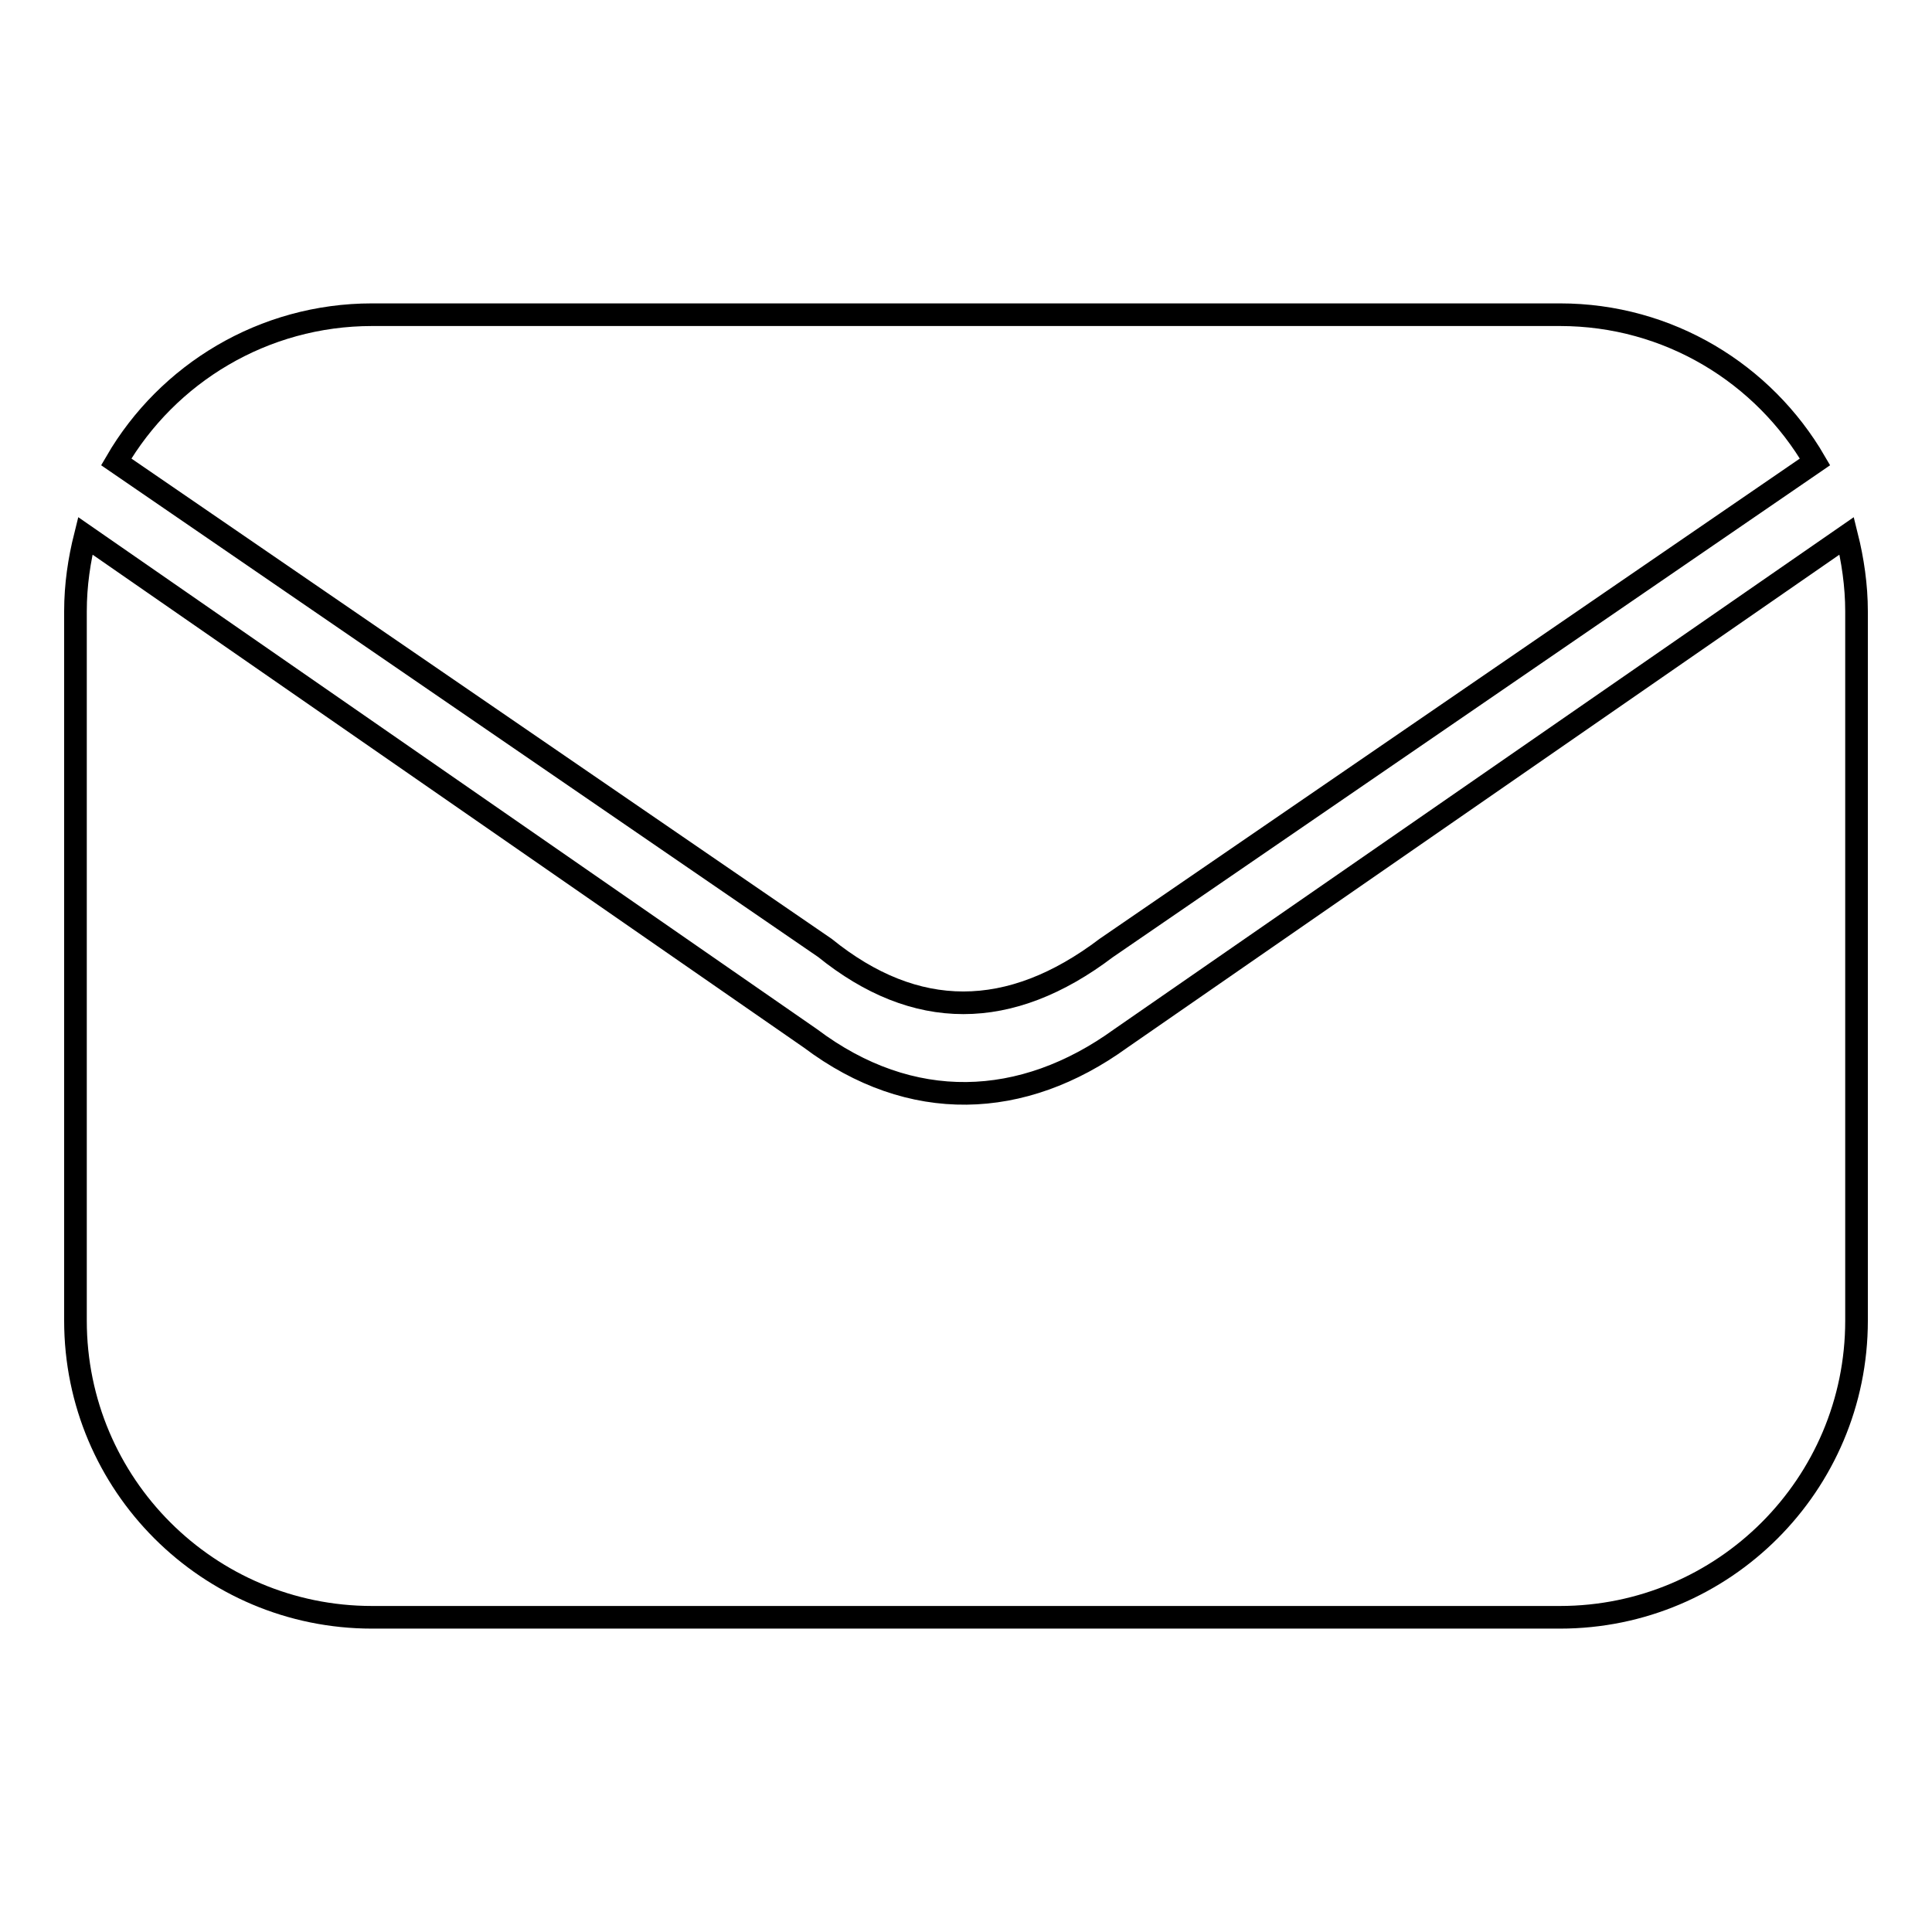
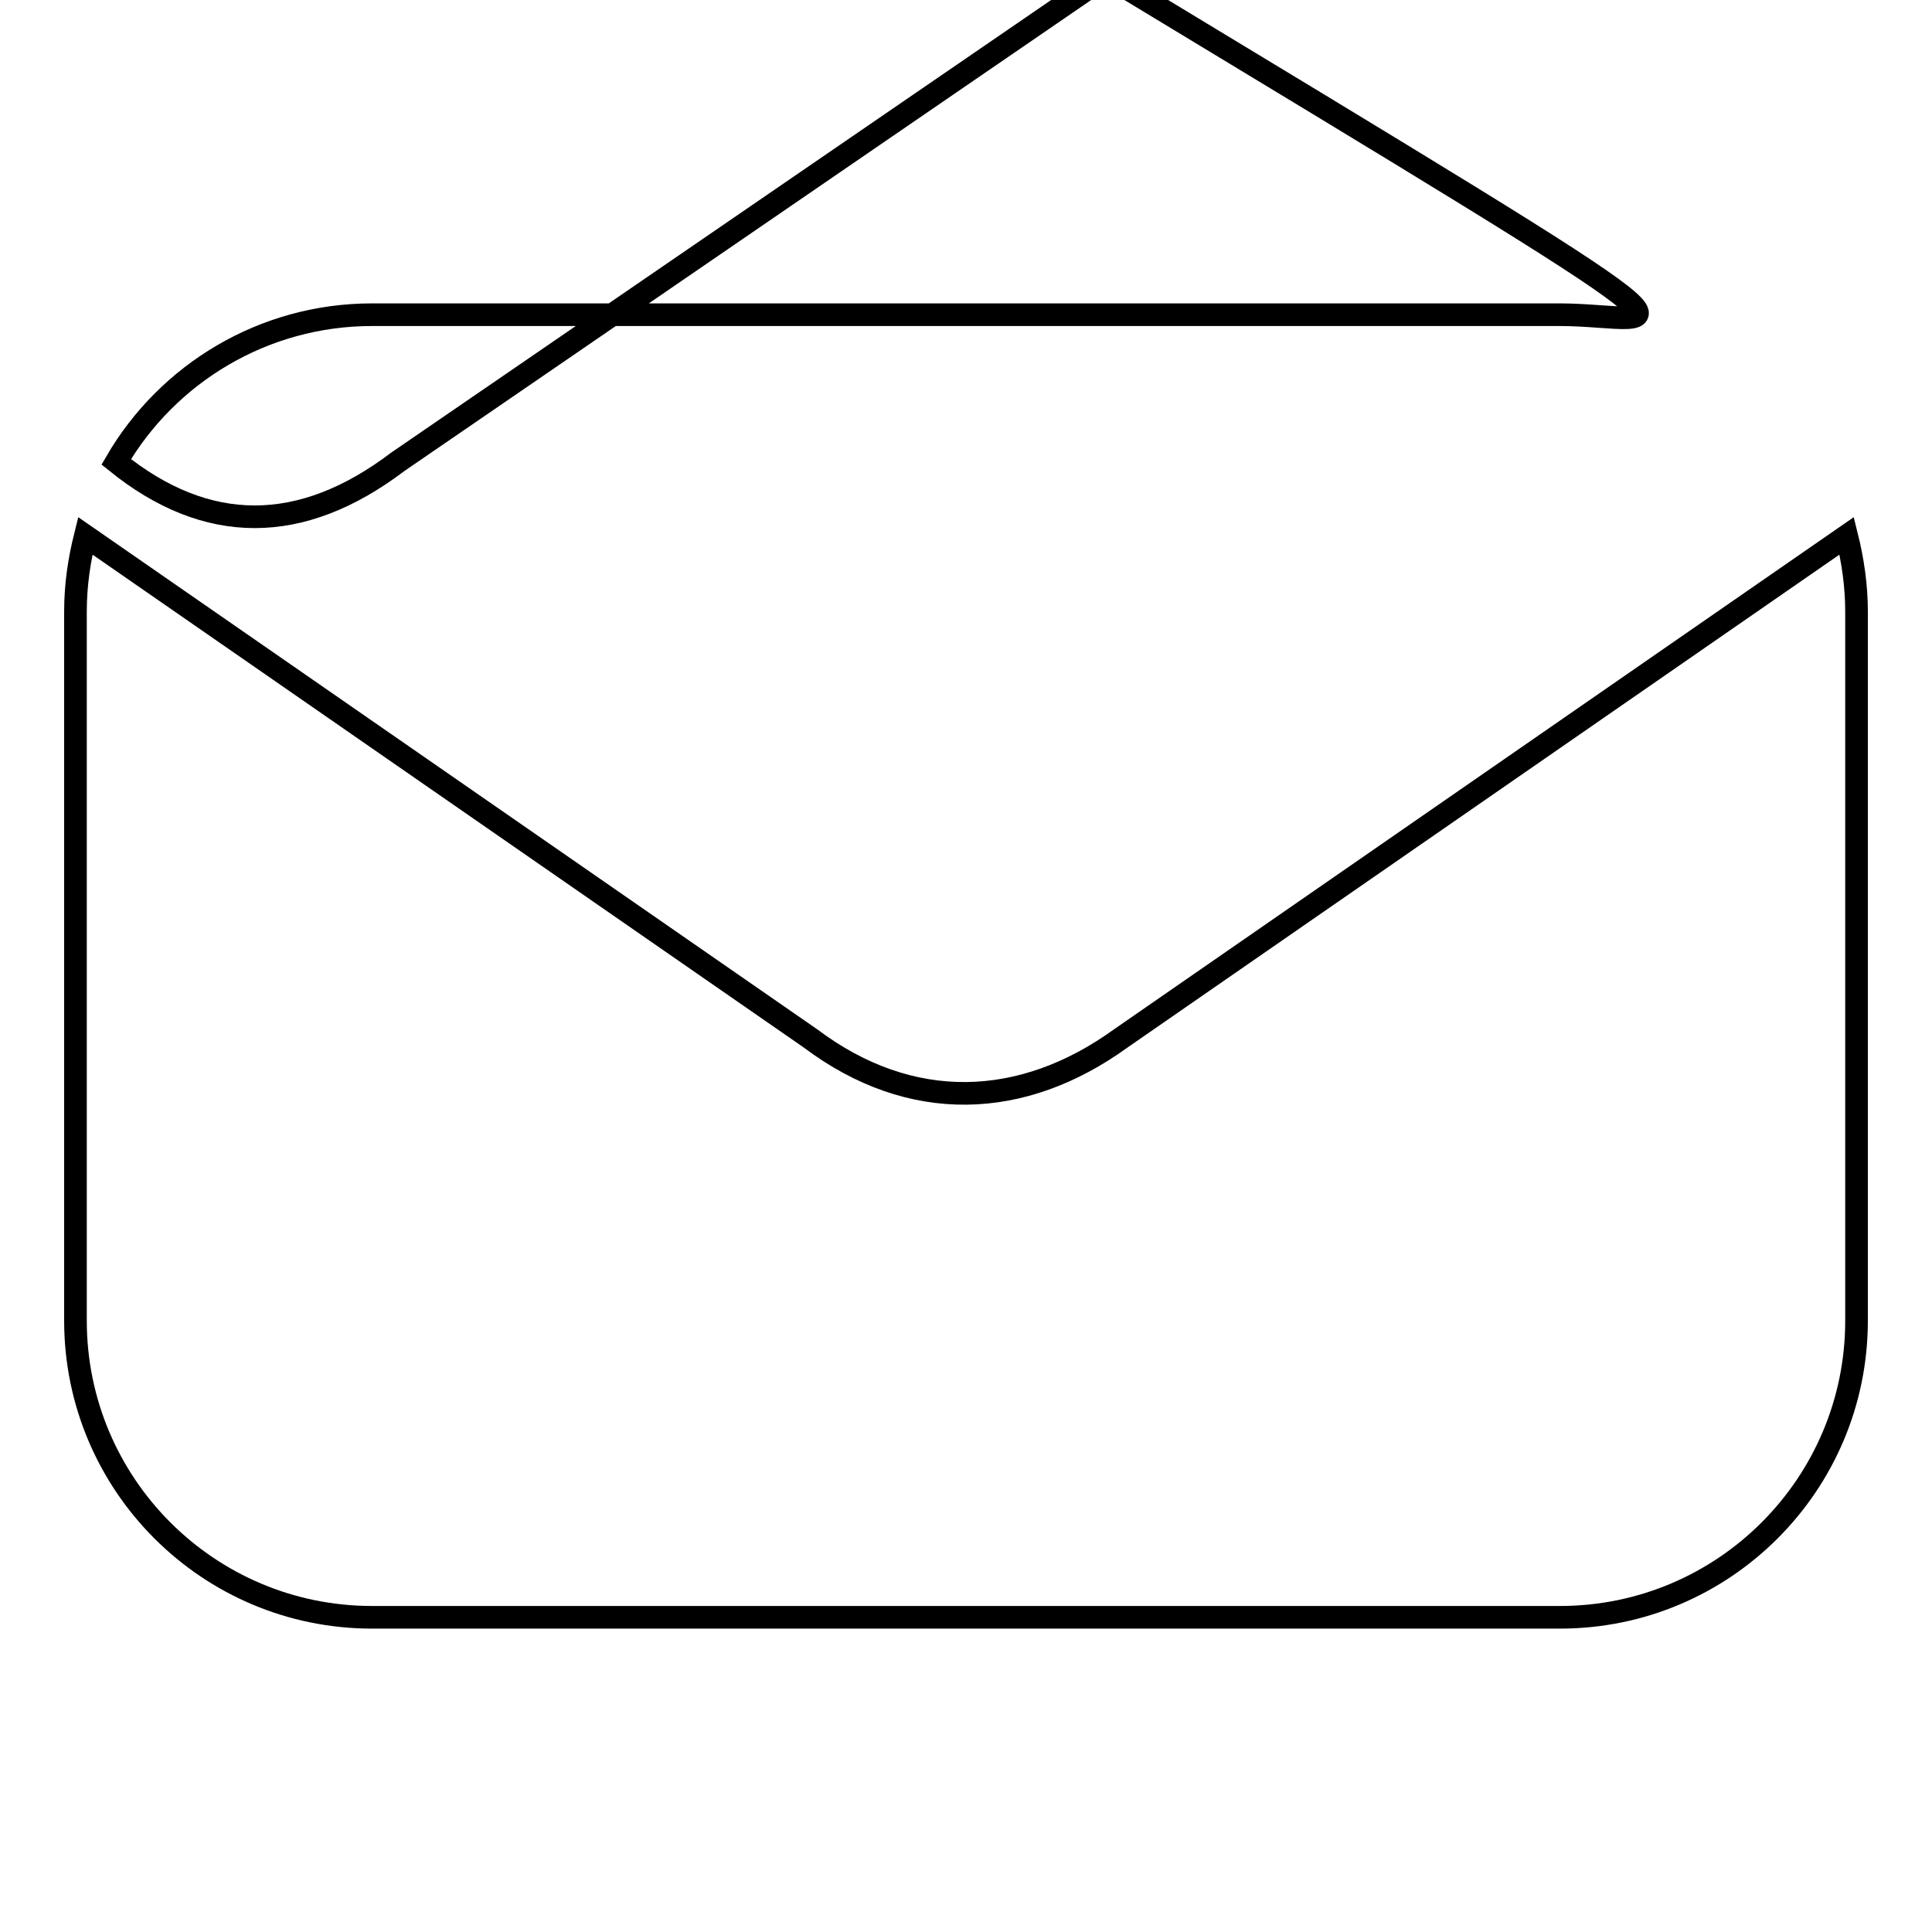
<svg xmlns="http://www.w3.org/2000/svg" version="1.1" x="0px" y="0px" viewBox="0 0 256 256" enable-background="new 0 0 256 256" xml:space="preserve">
  <g>
    <g>
-       <path stroke-width="3" fill-opacity="0" stroke="#000000" d="M244.7,71c0.8,3.2,1.3,6.6,1.3,10V175c0,21.7-17.6,39.3-39.3,39.3H49.3C27.6,214.3,10,196.7,10,175V81c0-3.5,0.5-6.8,1.3-10l96.1,66.6c13.3,10,28.1,9.4,41.1,0L244.7,71z M206.7,41.7H49.3c-14.4,0-27.1,7.8-33.9,19.5l93.9,64.4c12,9.7,24.5,9.7,37.3,0l93.9-64.4C233.7,49.5,221.1,41.7,206.7,41.7z" />
+       <path stroke-width="3" fill-opacity="0" stroke="#000000" d="M244.7,71c0.8,3.2,1.3,6.6,1.3,10V175c0,21.7-17.6,39.3-39.3,39.3H49.3C27.6,214.3,10,196.7,10,175V81c0-3.5,0.5-6.8,1.3-10l96.1,66.6c13.3,10,28.1,9.4,41.1,0L244.7,71z M206.7,41.7H49.3c-14.4,0-27.1,7.8-33.9,19.5c12,9.7,24.5,9.7,37.3,0l93.9-64.4C233.7,49.5,221.1,41.7,206.7,41.7z" />
    </g>
  </g>
</svg>